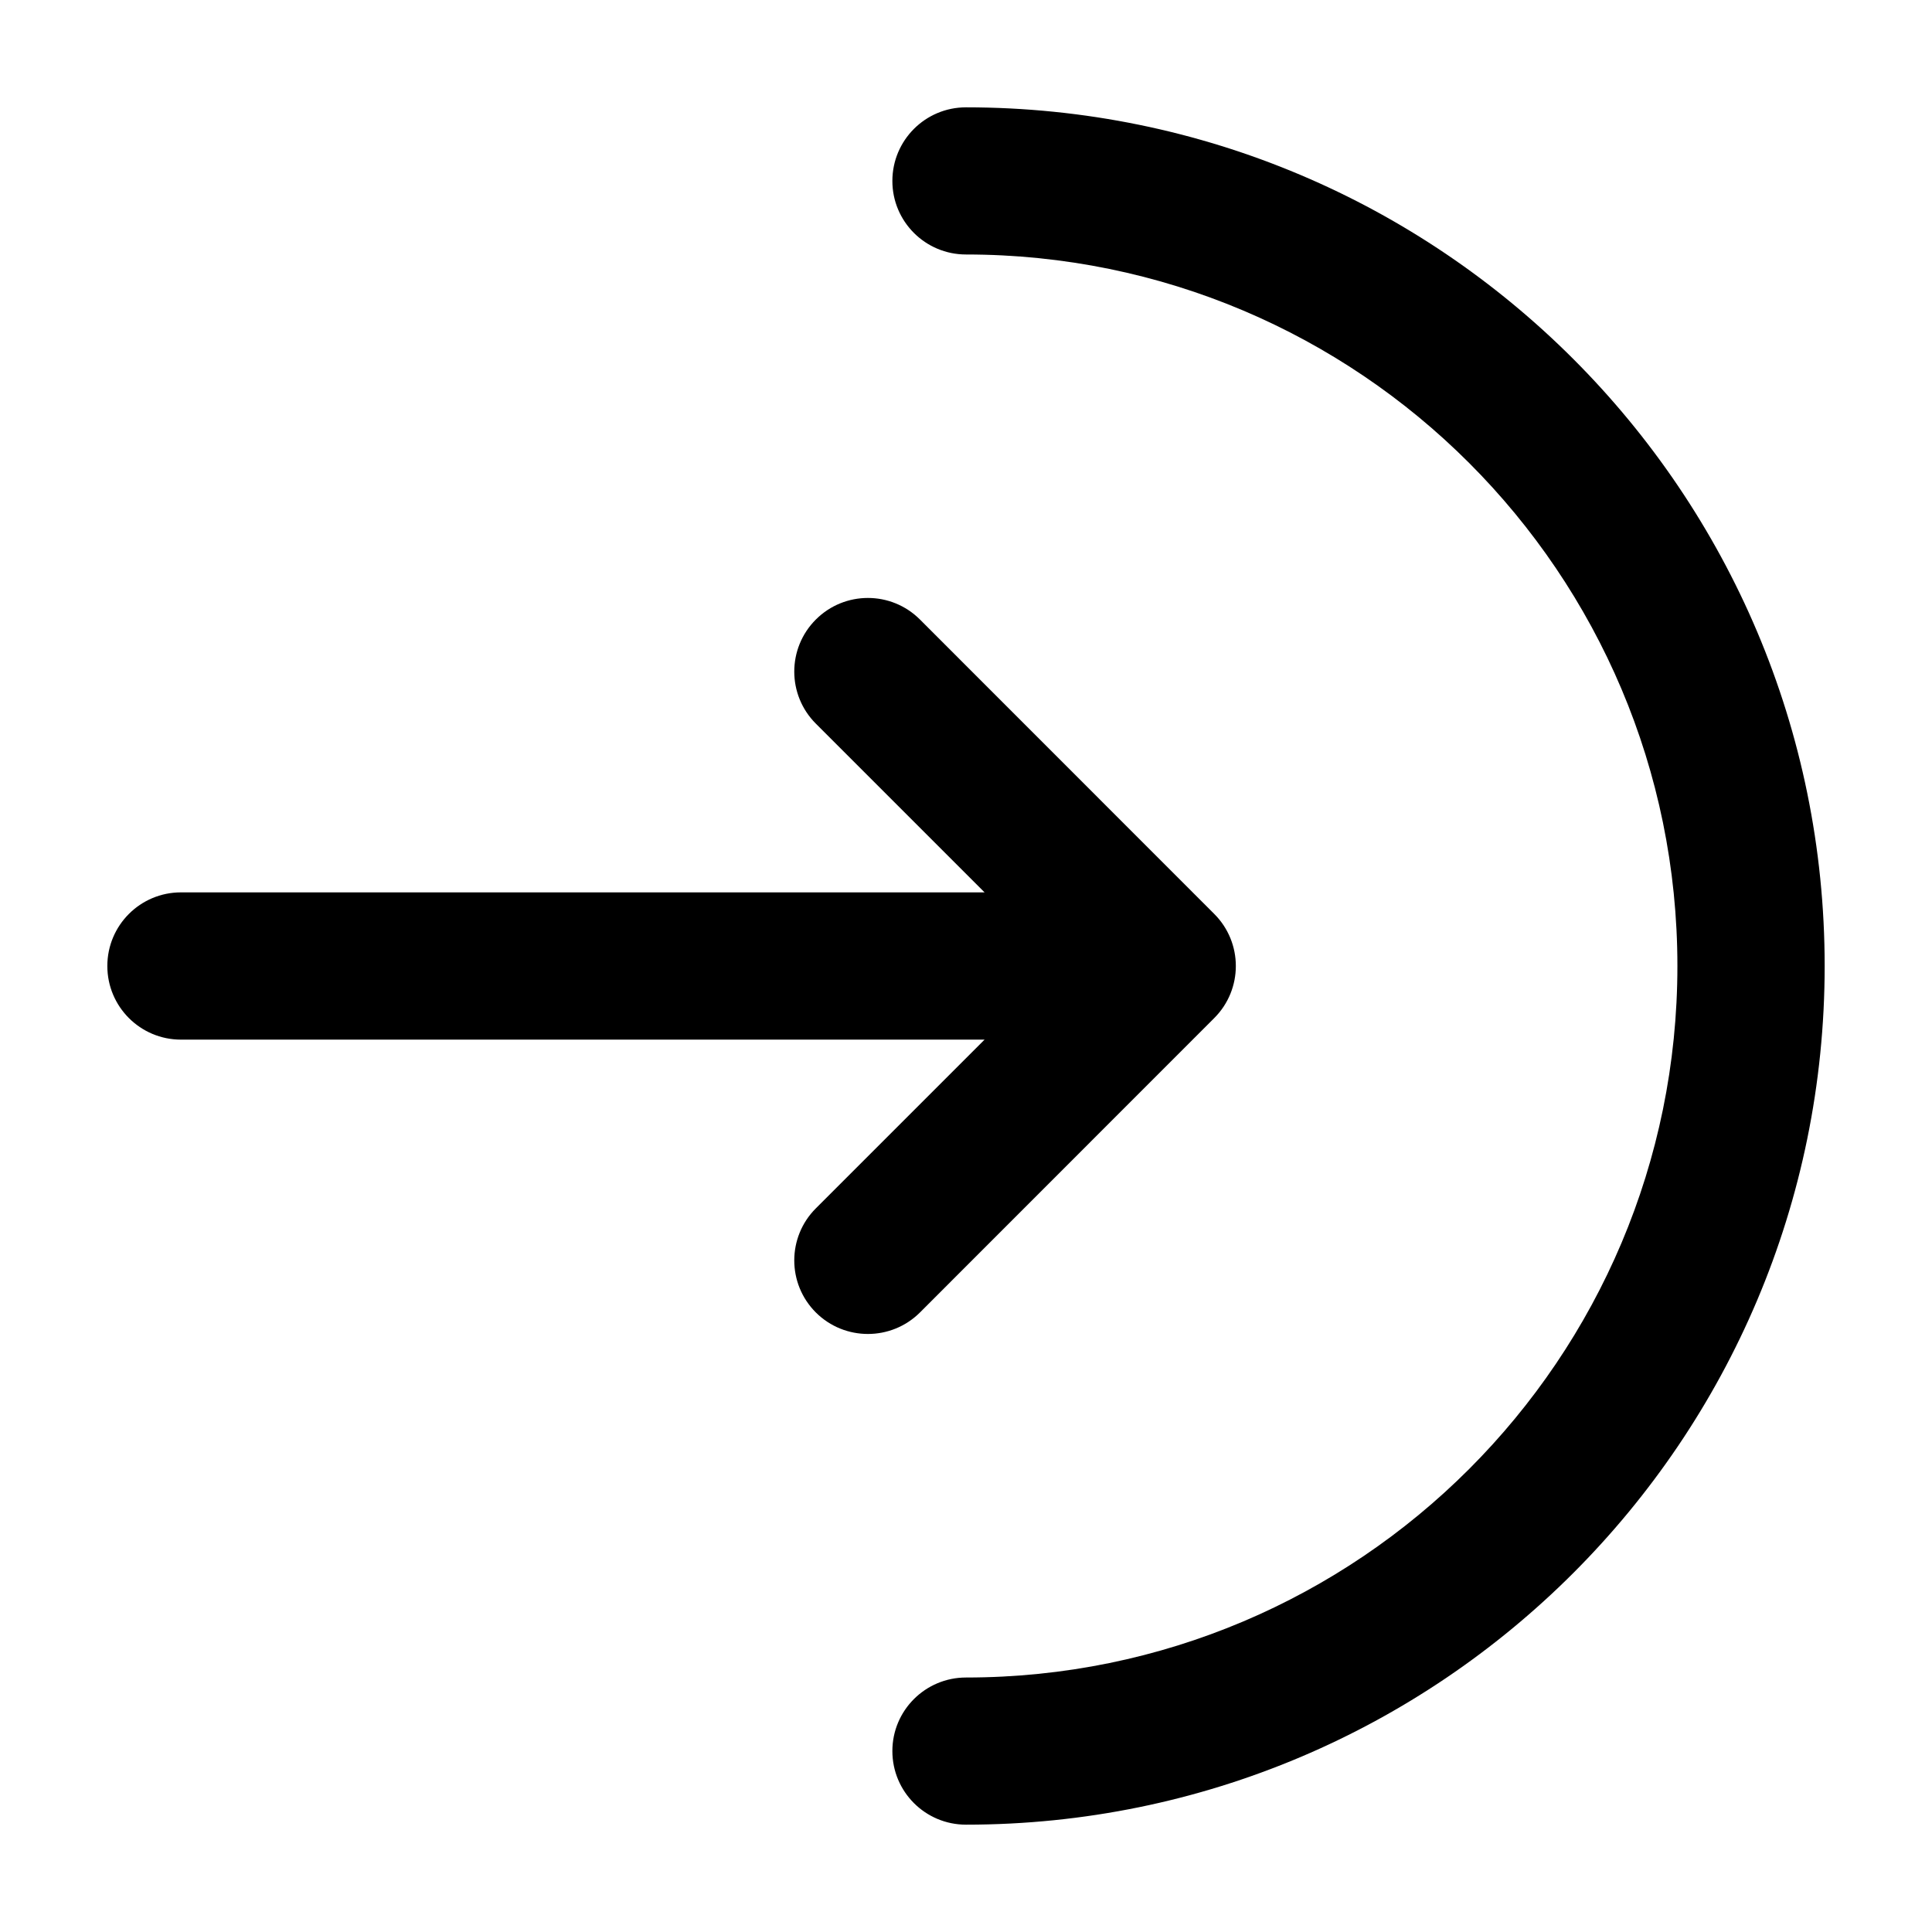
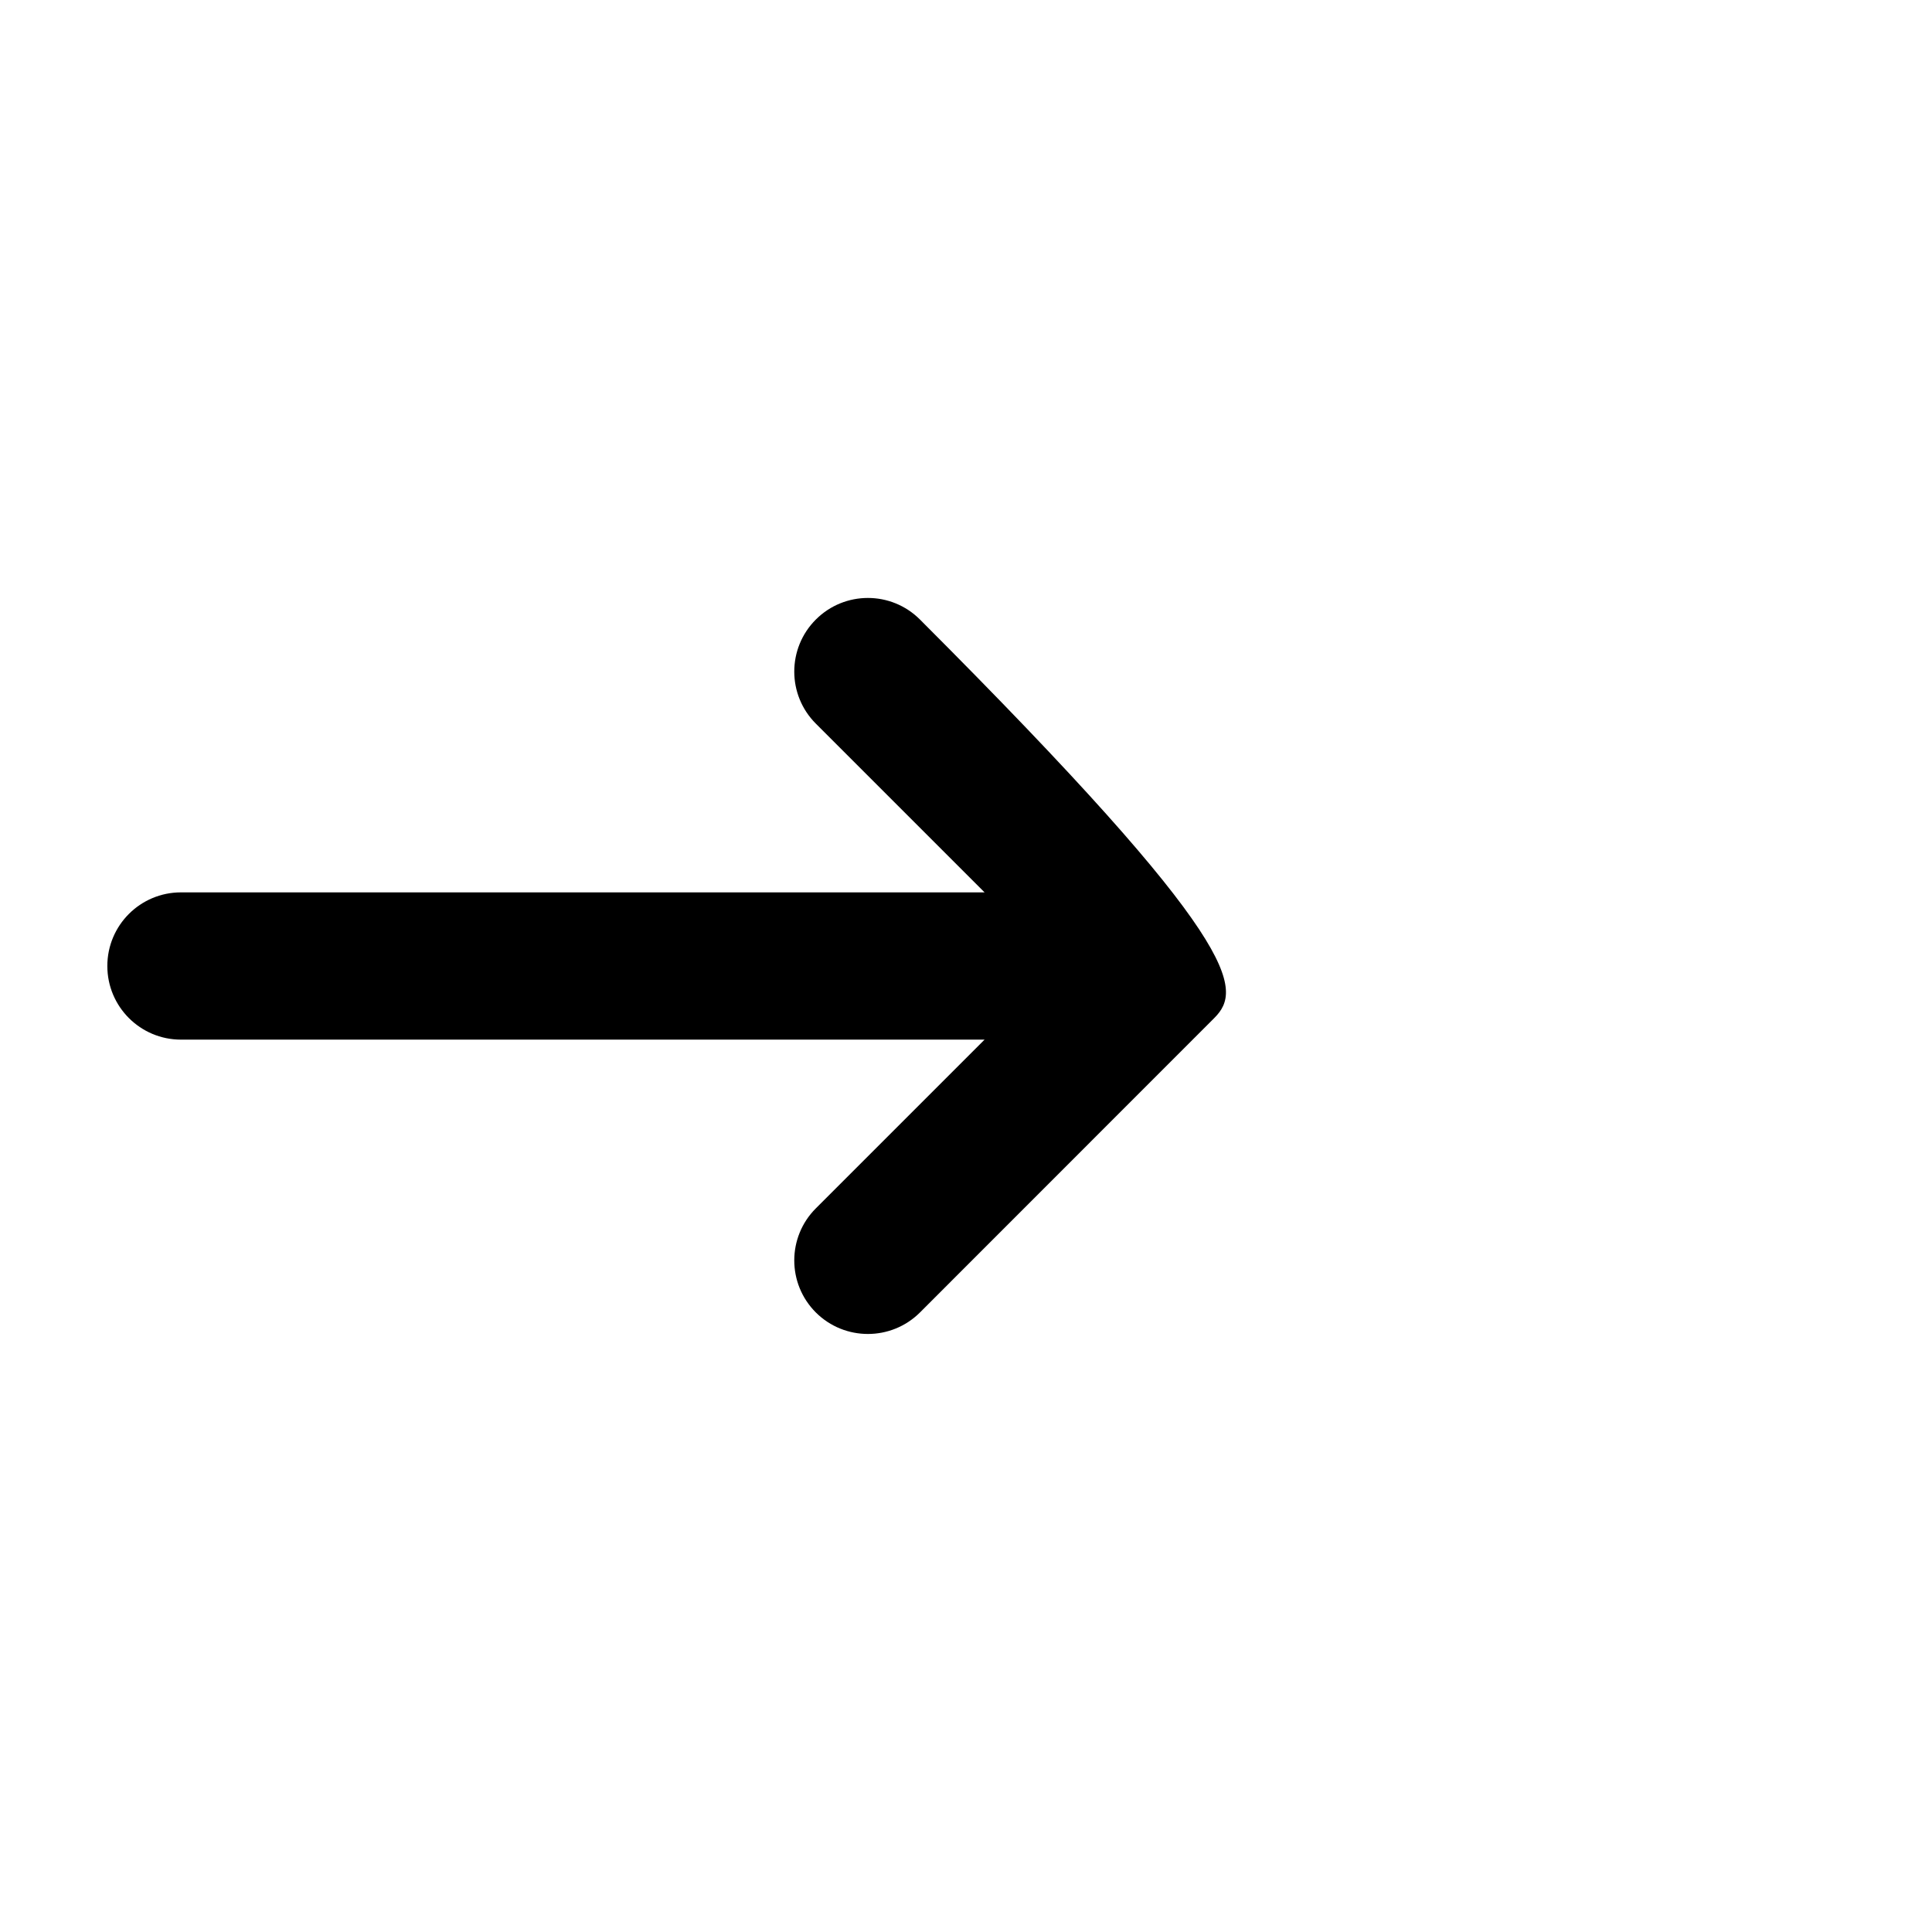
<svg xmlns="http://www.w3.org/2000/svg" width="18" height="18" viewBox="0 0 18 18" fill="none">
-   <path d="M9 1C8.621 1 8.314 1.307 8.314 1.686C8.314 2.064 8.621 2.371 9 2.371C12.661 2.371 15.628 5.339 15.628 9C15.628 12.661 12.661 15.629 9 15.629C8.621 15.629 8.314 15.936 8.314 16.314C8.314 16.693 8.621 17 9 17C13.418 17 17 13.418 17 9C17 4.582 13.418 1 9 1Z" fill="black" />
-   <path d="M7.601 6.742C7.333 6.474 7.333 6.04 7.601 5.772C7.869 5.504 8.303 5.504 8.571 5.772L11.313 8.515C11.581 8.783 11.581 9.217 11.313 9.485L8.571 12.228C8.303 12.495 7.869 12.495 7.601 12.228C7.333 11.96 7.333 11.526 7.601 11.258L9.173 9.686H1.686C1.307 9.686 1 9.379 1 9C1 8.621 1.307 8.314 1.686 8.314H9.173L7.601 6.742Z" fill="black" />
+   <path d="M7.601 6.742C7.333 6.474 7.333 6.04 7.601 5.772C7.869 5.504 8.303 5.504 8.571 5.772C11.581 8.783 11.581 9.217 11.313 9.485L8.571 12.228C8.303 12.495 7.869 12.495 7.601 12.228C7.333 11.96 7.333 11.526 7.601 11.258L9.173 9.686H1.686C1.307 9.686 1 9.379 1 9C1 8.621 1.307 8.314 1.686 8.314H9.173L7.601 6.742Z" fill="black" />
</svg>